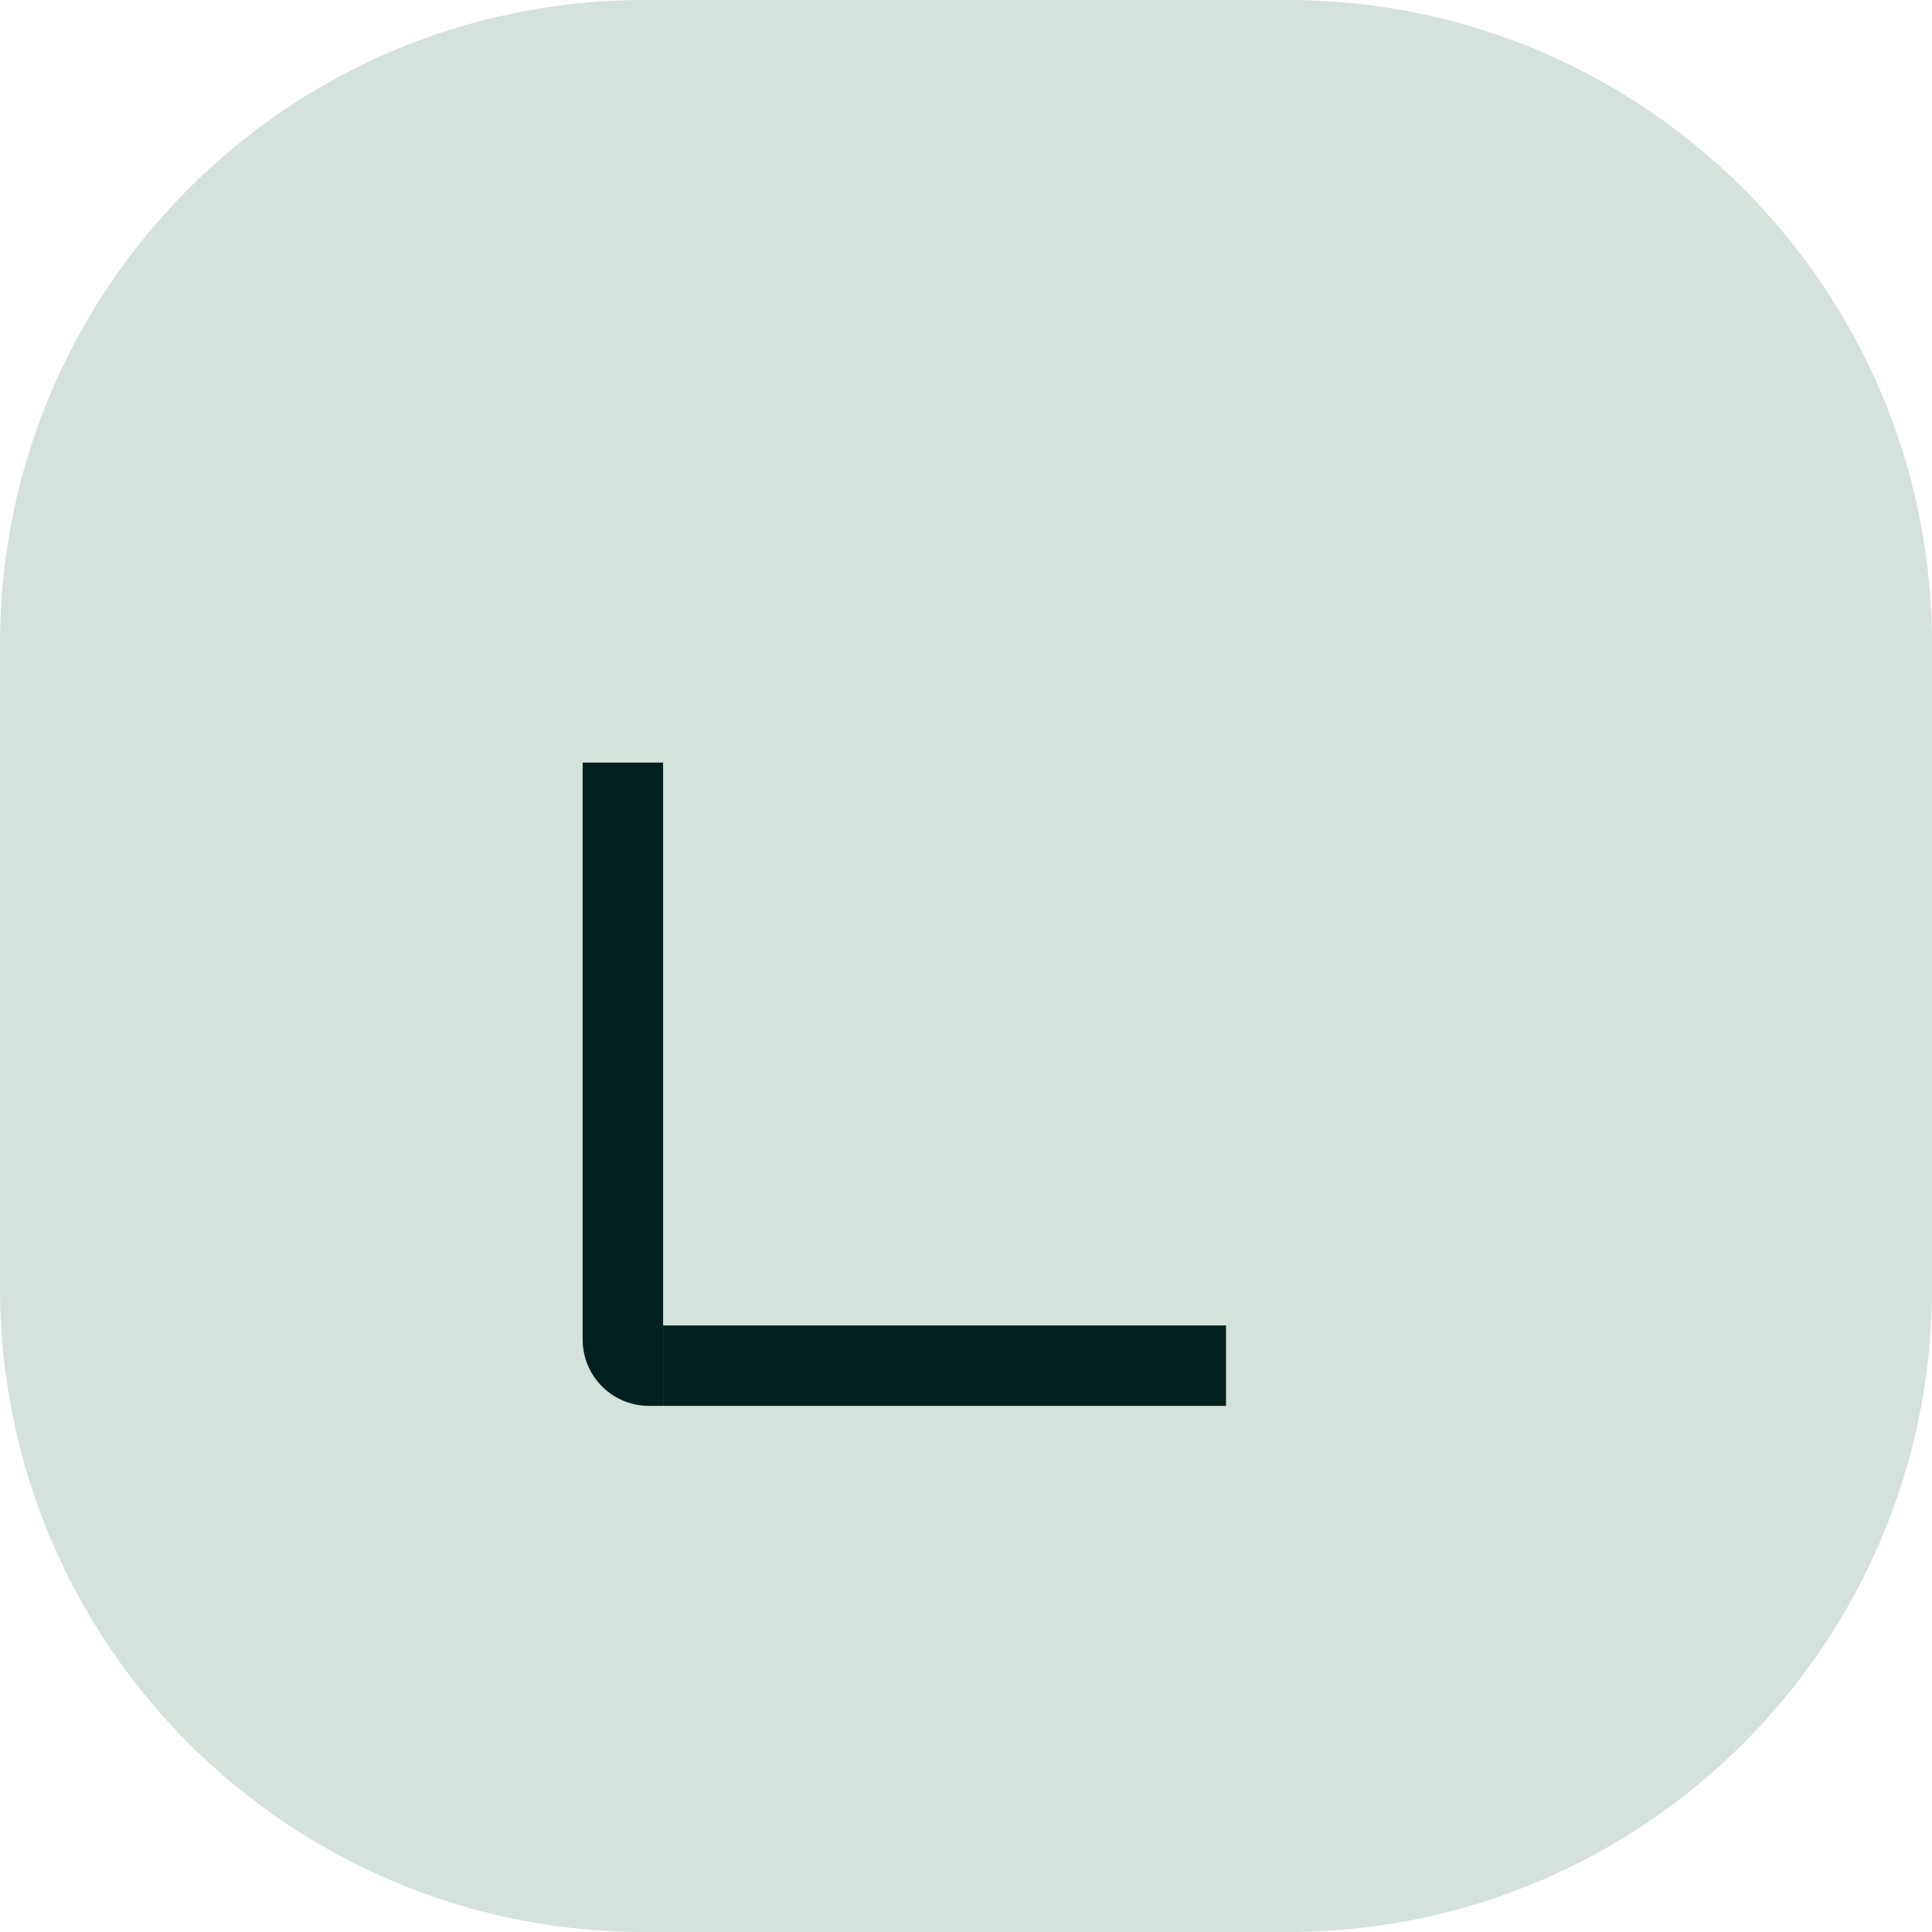
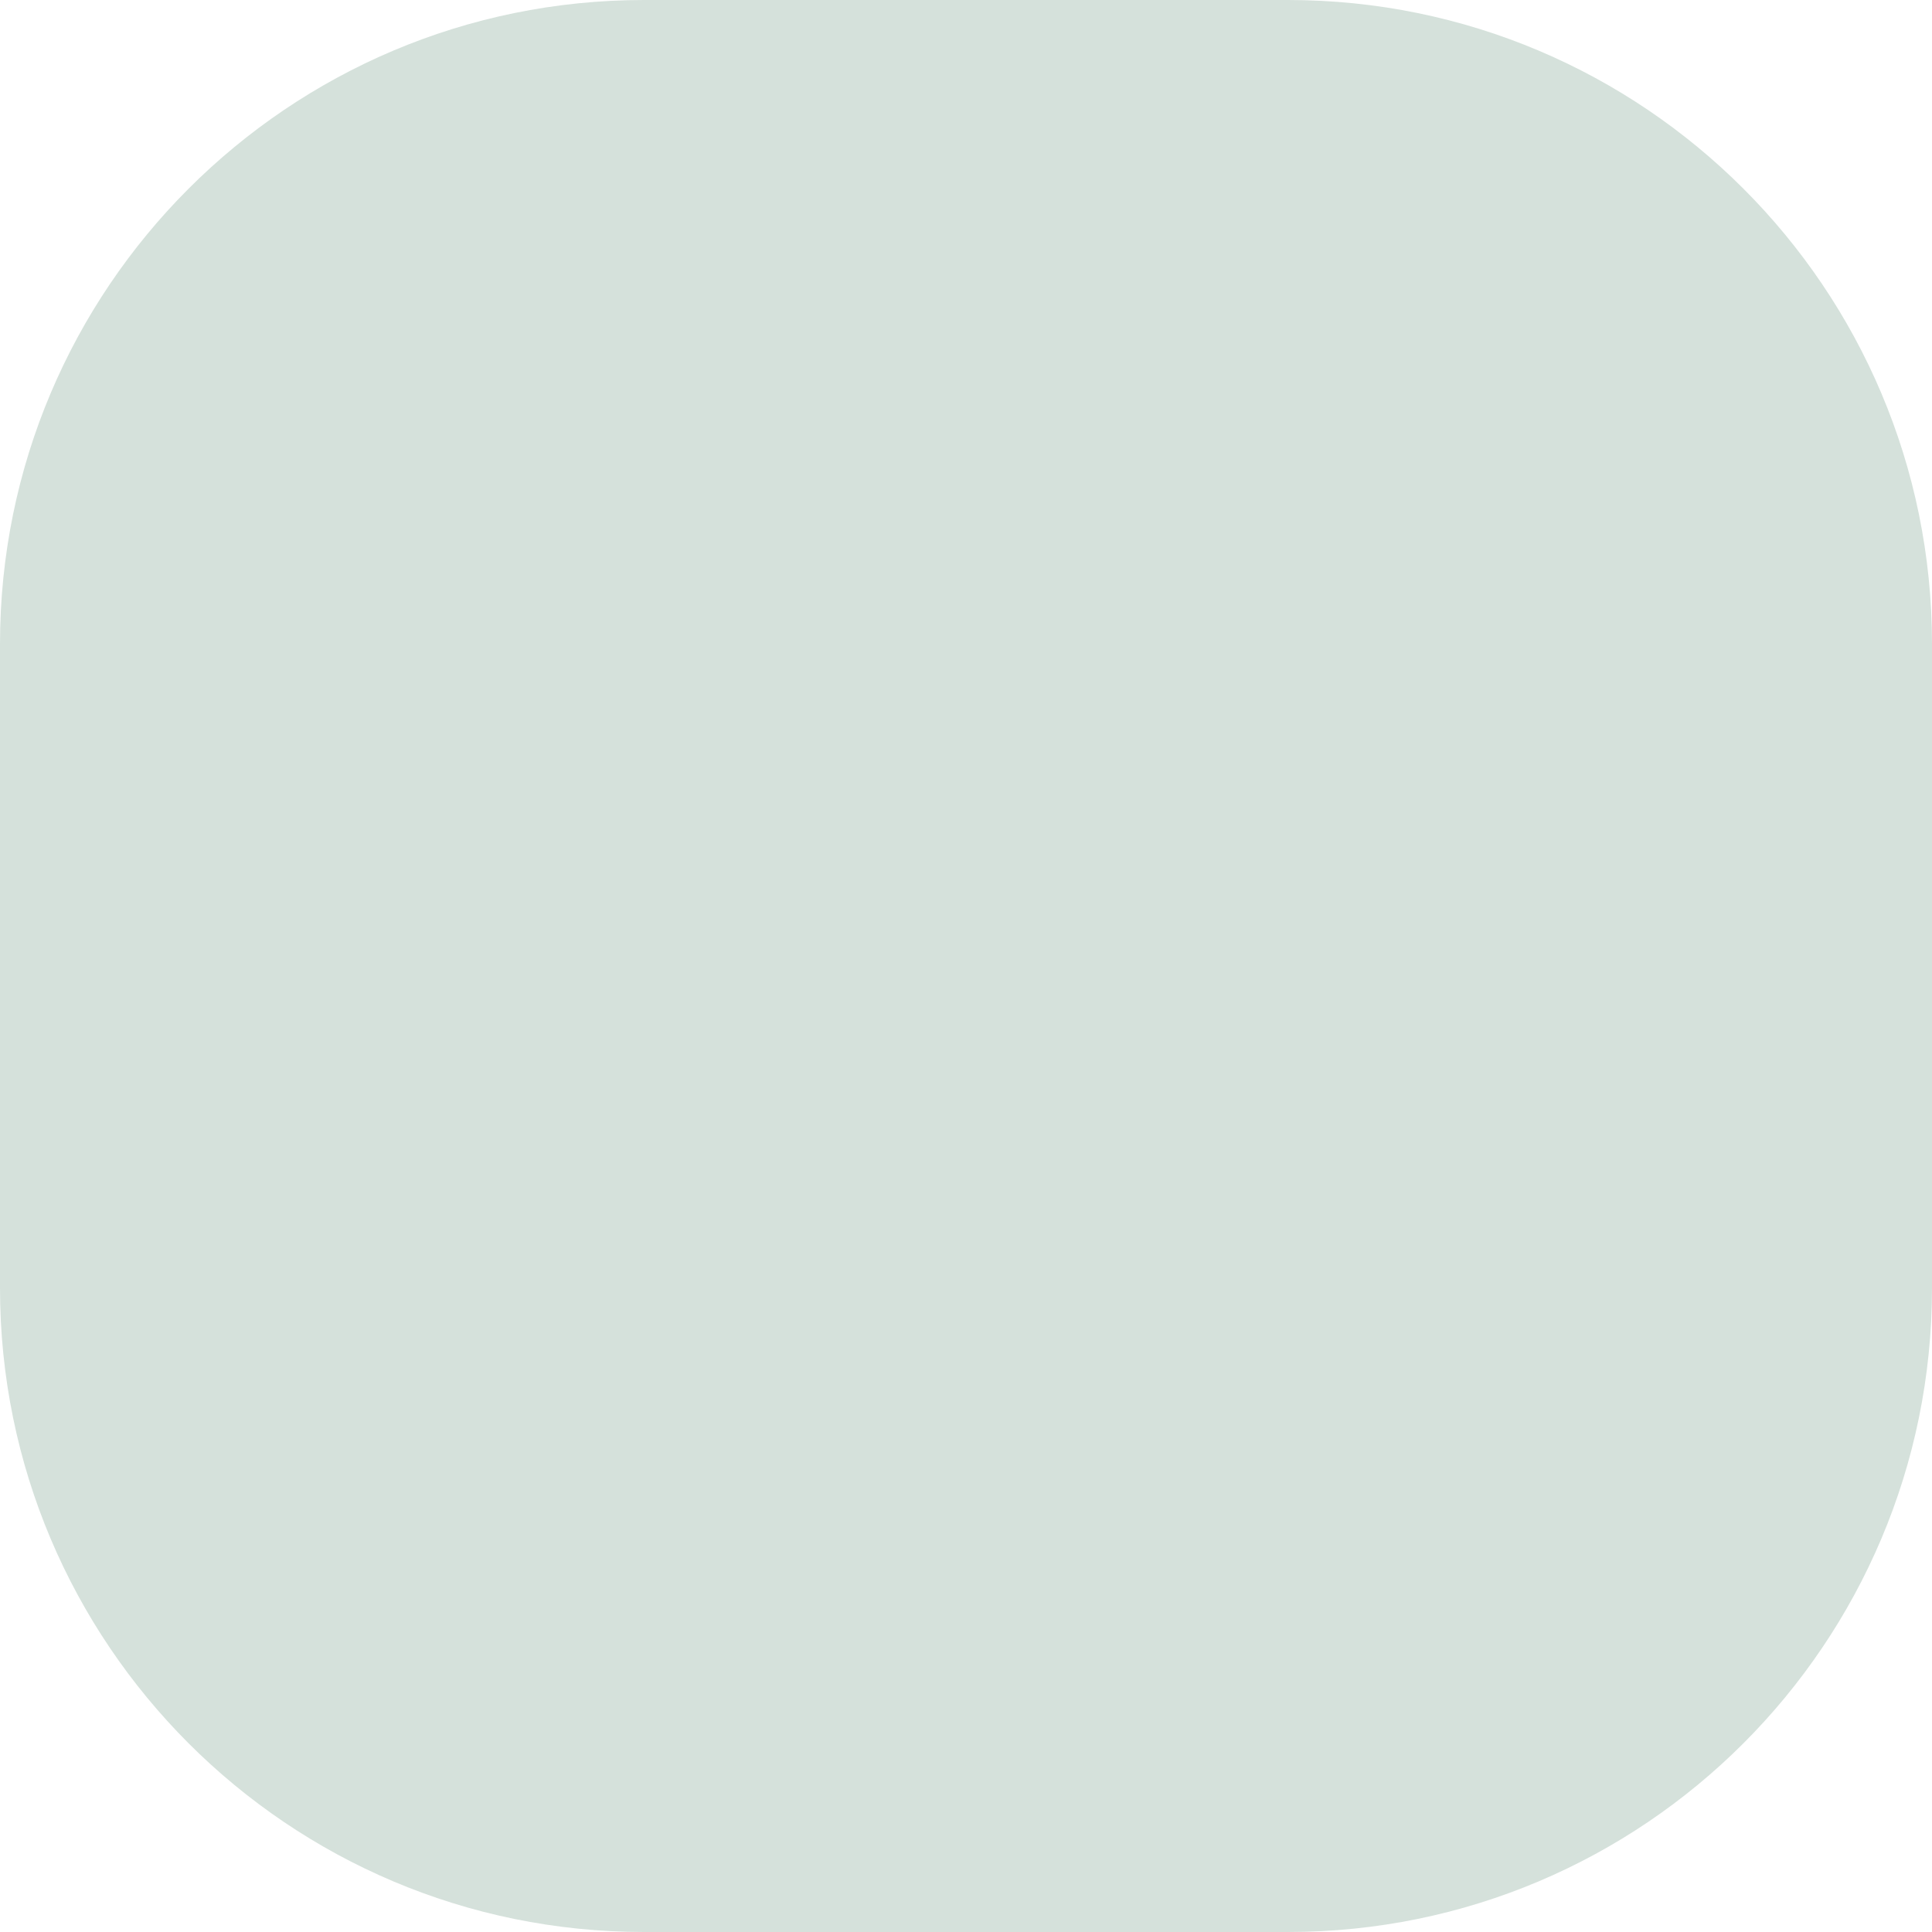
<svg xmlns="http://www.w3.org/2000/svg" width="36" height="36" viewBox="0 0 36 36" fill="none">
  <path d="M24 0H12C5.373 0 0 5.373 0 12V24C0 30.627 5.373 36 12 36H24C30.627 36 36 30.627 36 24V12C36 5.373 30.627 0 24 0Z" fill="#D5E1DB" />
  <mask id="path-2-inside-1" fill="white">
    <rect x="13.854" y="9.714" width="11.238" height="13.485" rx="1.234" />
  </mask>
-   <rect x="13.854" y="9.714" width="11.238" height="13.485" rx="1.234" stroke="#00211D" stroke-width="3.29" mask="url(#path-2-inside-1)" />
-   <path fill-rule="evenodd" clip-rule="evenodd" d="M12.356 14.21H10.857V24.962C10.857 25.644 11.41 26.196 12.091 26.196H12.356V14.21ZM22.845 24.698H12.357V26.196H22.845V24.698Z" fill="#00211D" />
</svg>